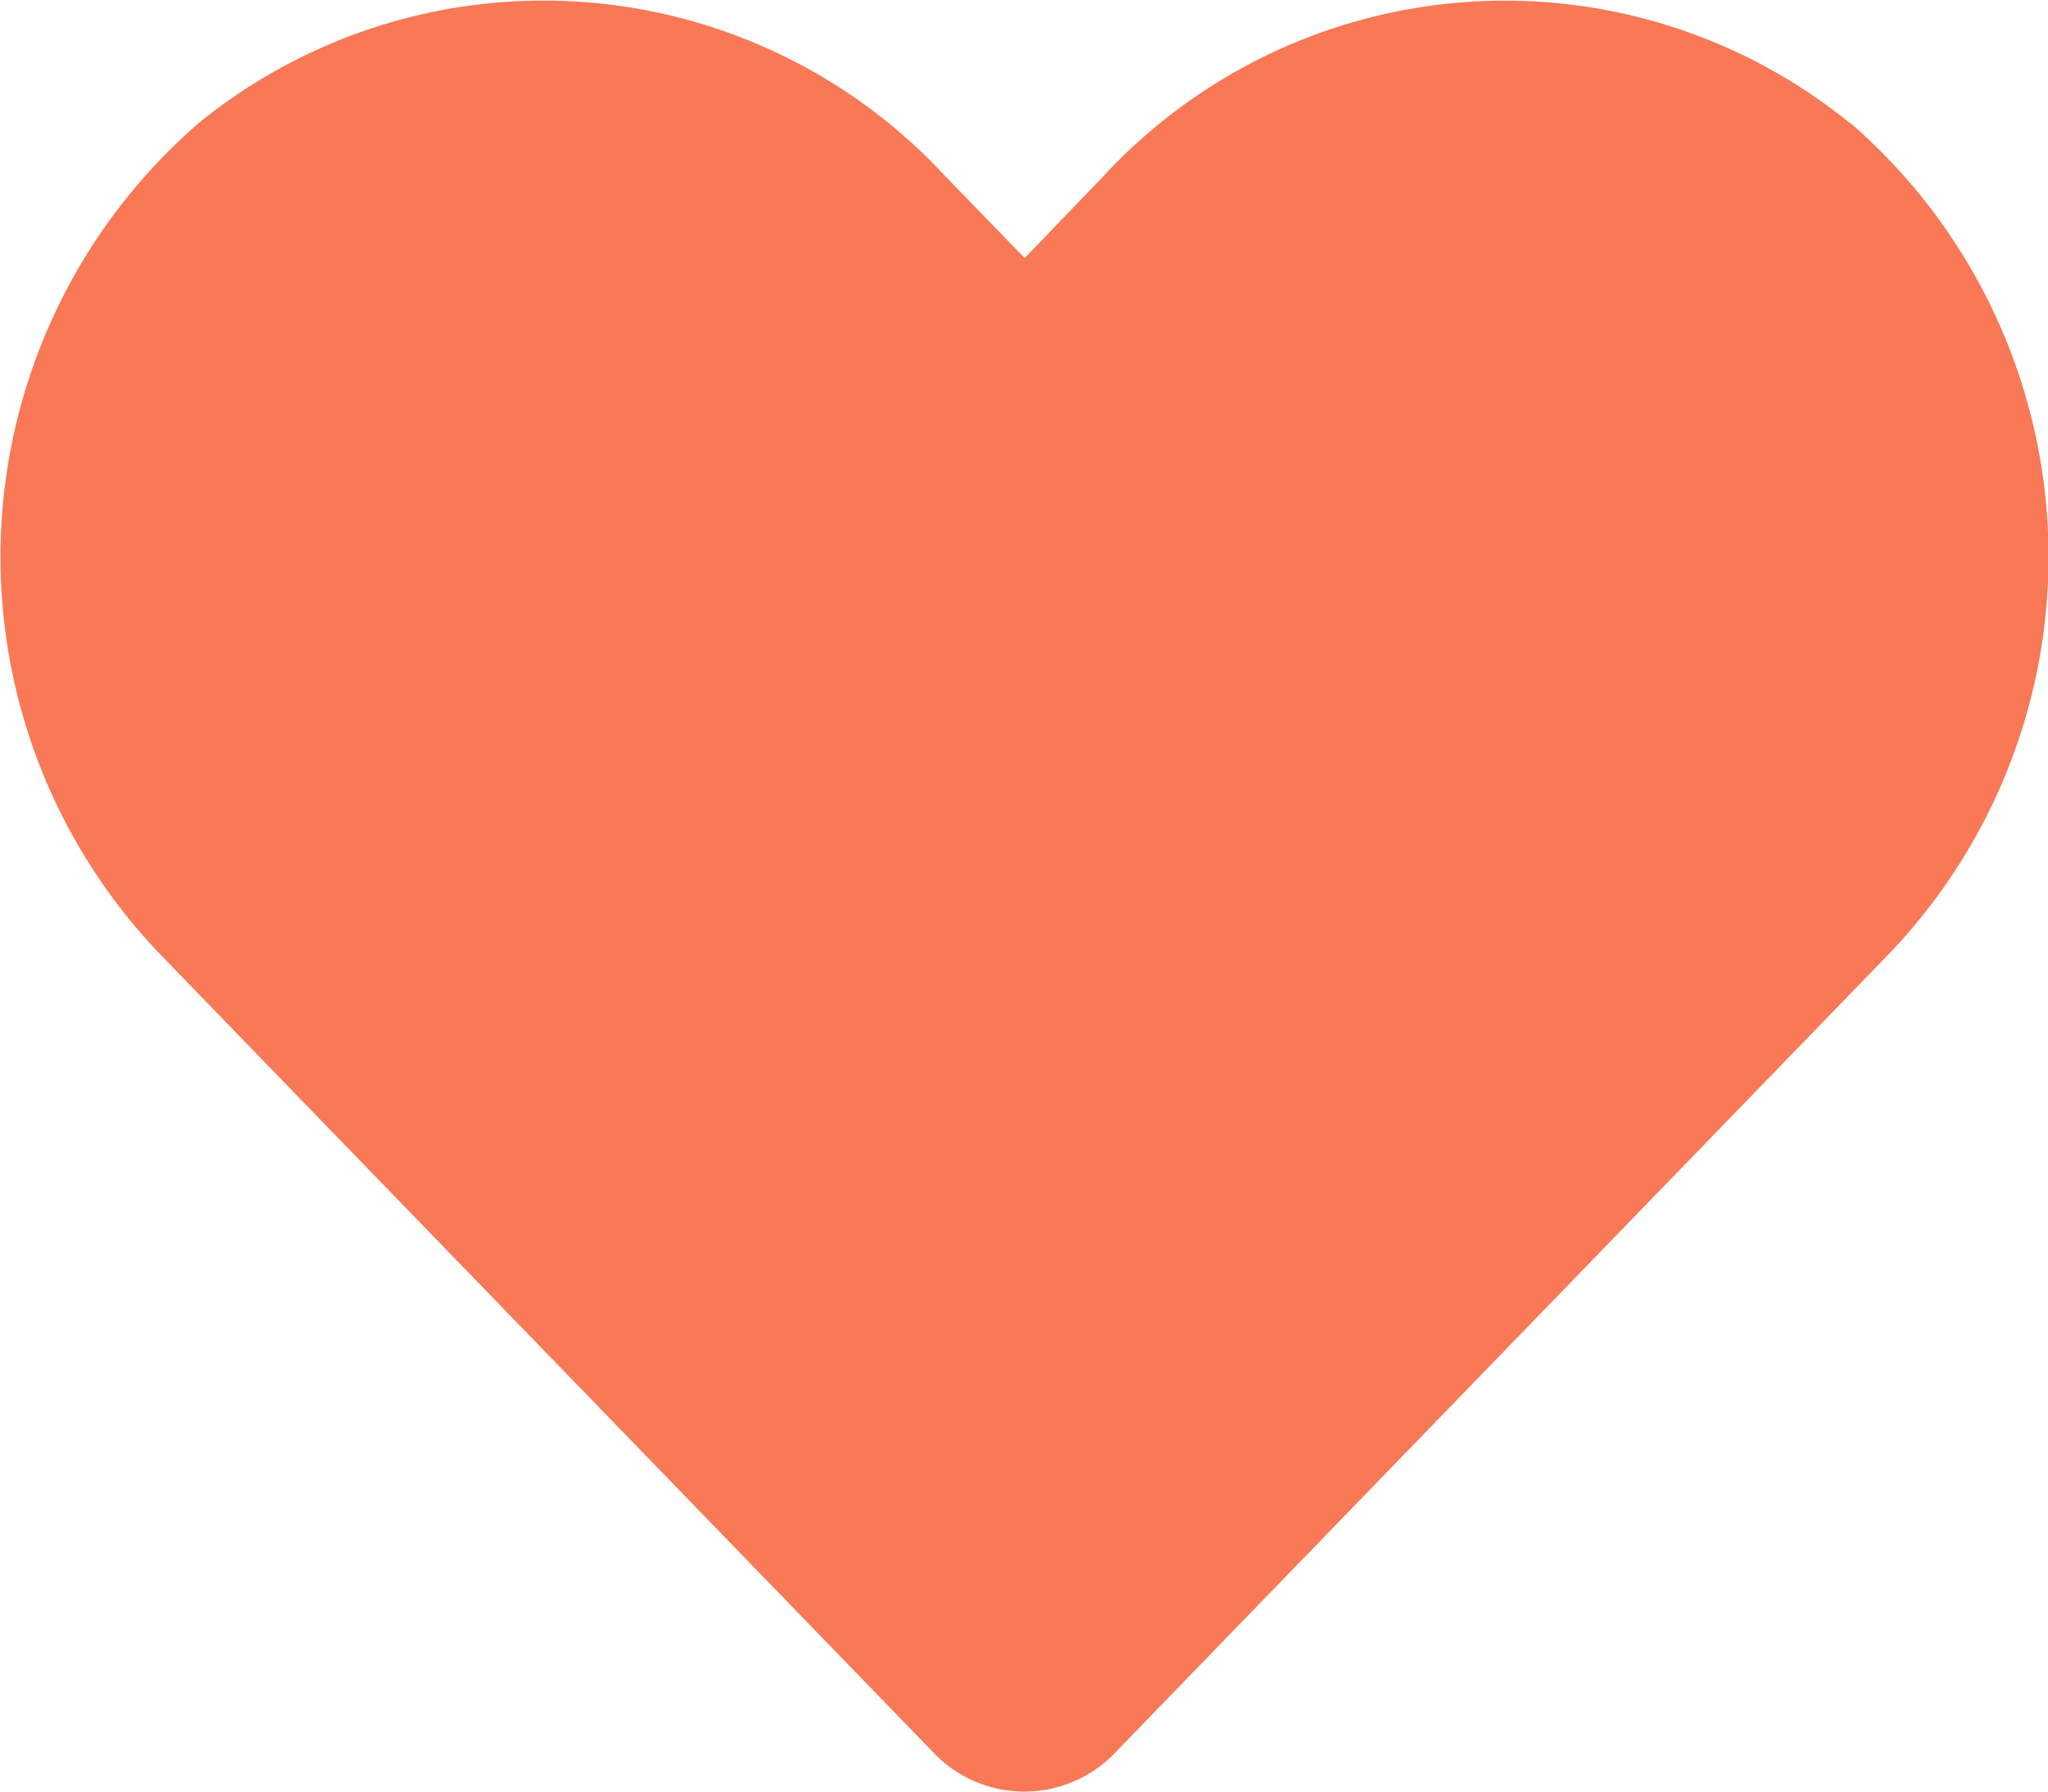
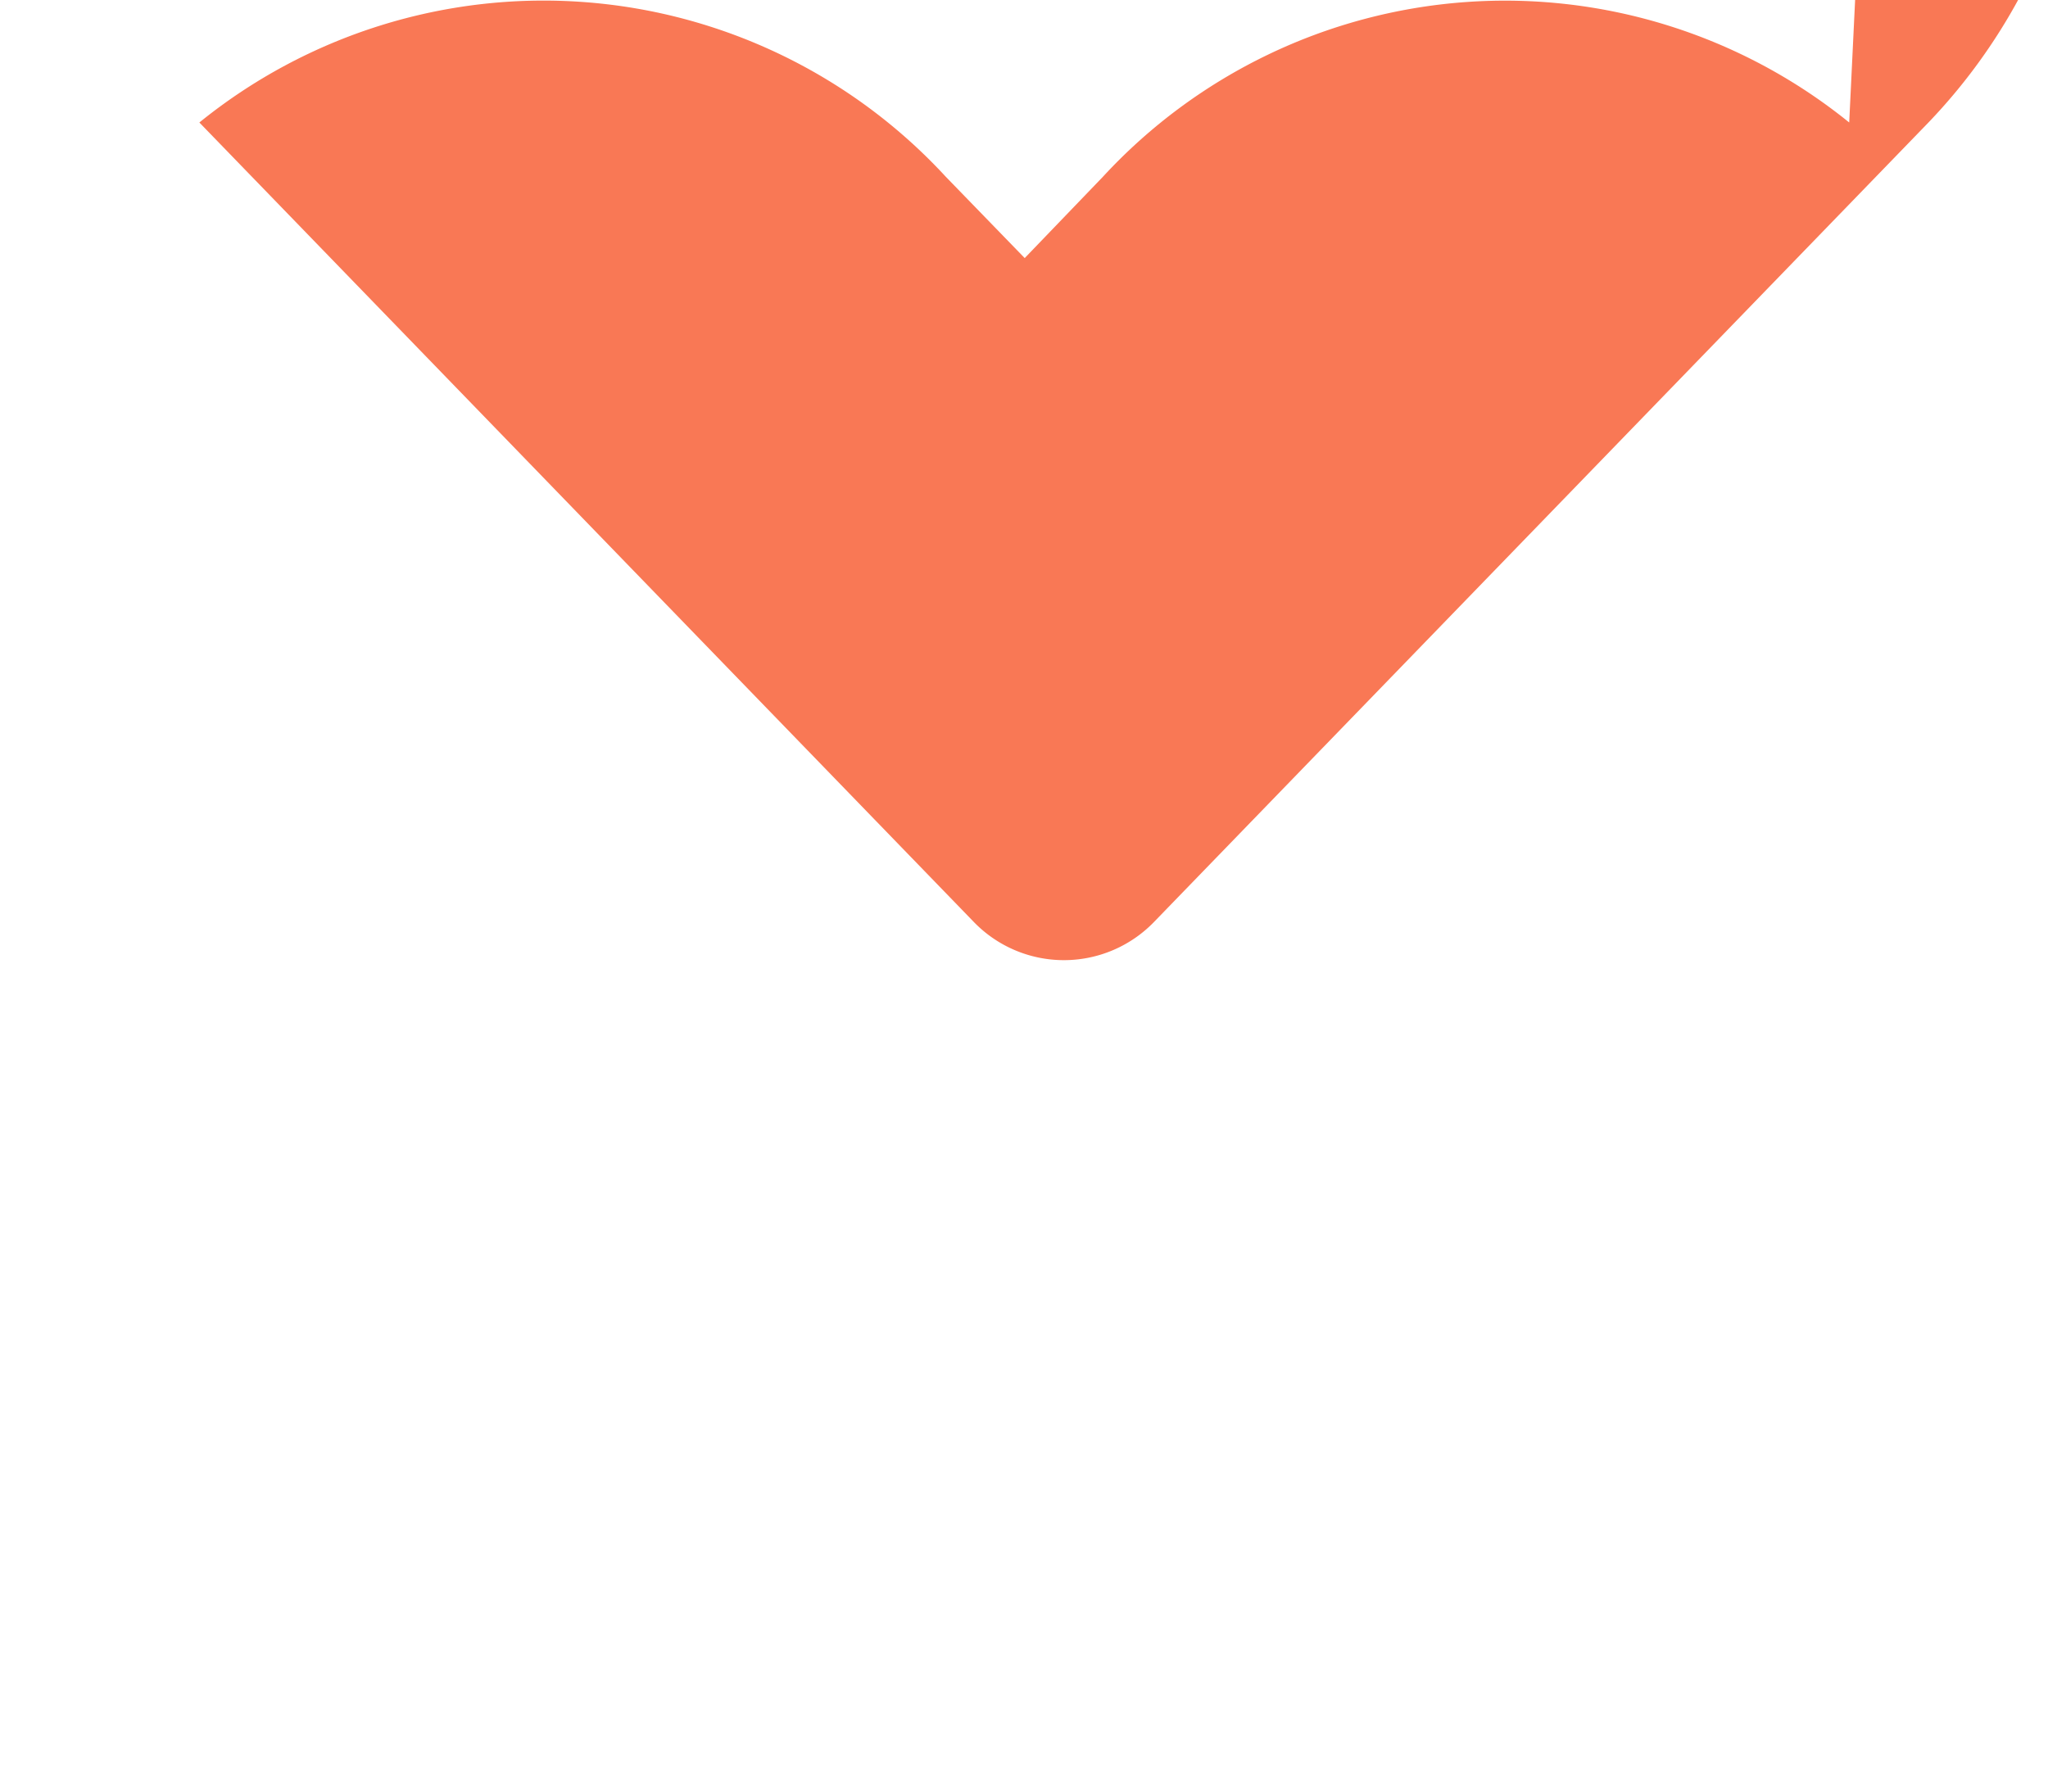
<svg xmlns="http://www.w3.org/2000/svg" width="14.392" height="12.593" viewBox="0 0 14.392 12.593">
-   <path id="Icon_awesome-heart" data-name="Icon awesome-heart" d="M12.994,3.109a3.844,3.844,0,0,0-5.245.382L7.2,4.062l-.554-.571A3.844,3.844,0,0,0,1.4,3.109a4.036,4.036,0,0,0-.278,5.844l5.439,5.616a.881.881,0,0,0,1.273,0l5.439-5.616a4.034,4.034,0,0,0-.275-5.844Z" transform="translate(0.001 -2.248)" fill="#f97855" />
+   <path id="Icon_awesome-heart" data-name="Icon awesome-heart" d="M12.994,3.109a3.844,3.844,0,0,0-5.245.382L7.2,4.062l-.554-.571A3.844,3.844,0,0,0,1.4,3.109l5.439,5.616a.881.881,0,0,0,1.273,0l5.439-5.616a4.034,4.034,0,0,0-.275-5.844Z" transform="translate(0.001 -2.248)" fill="#f97855" />
</svg>